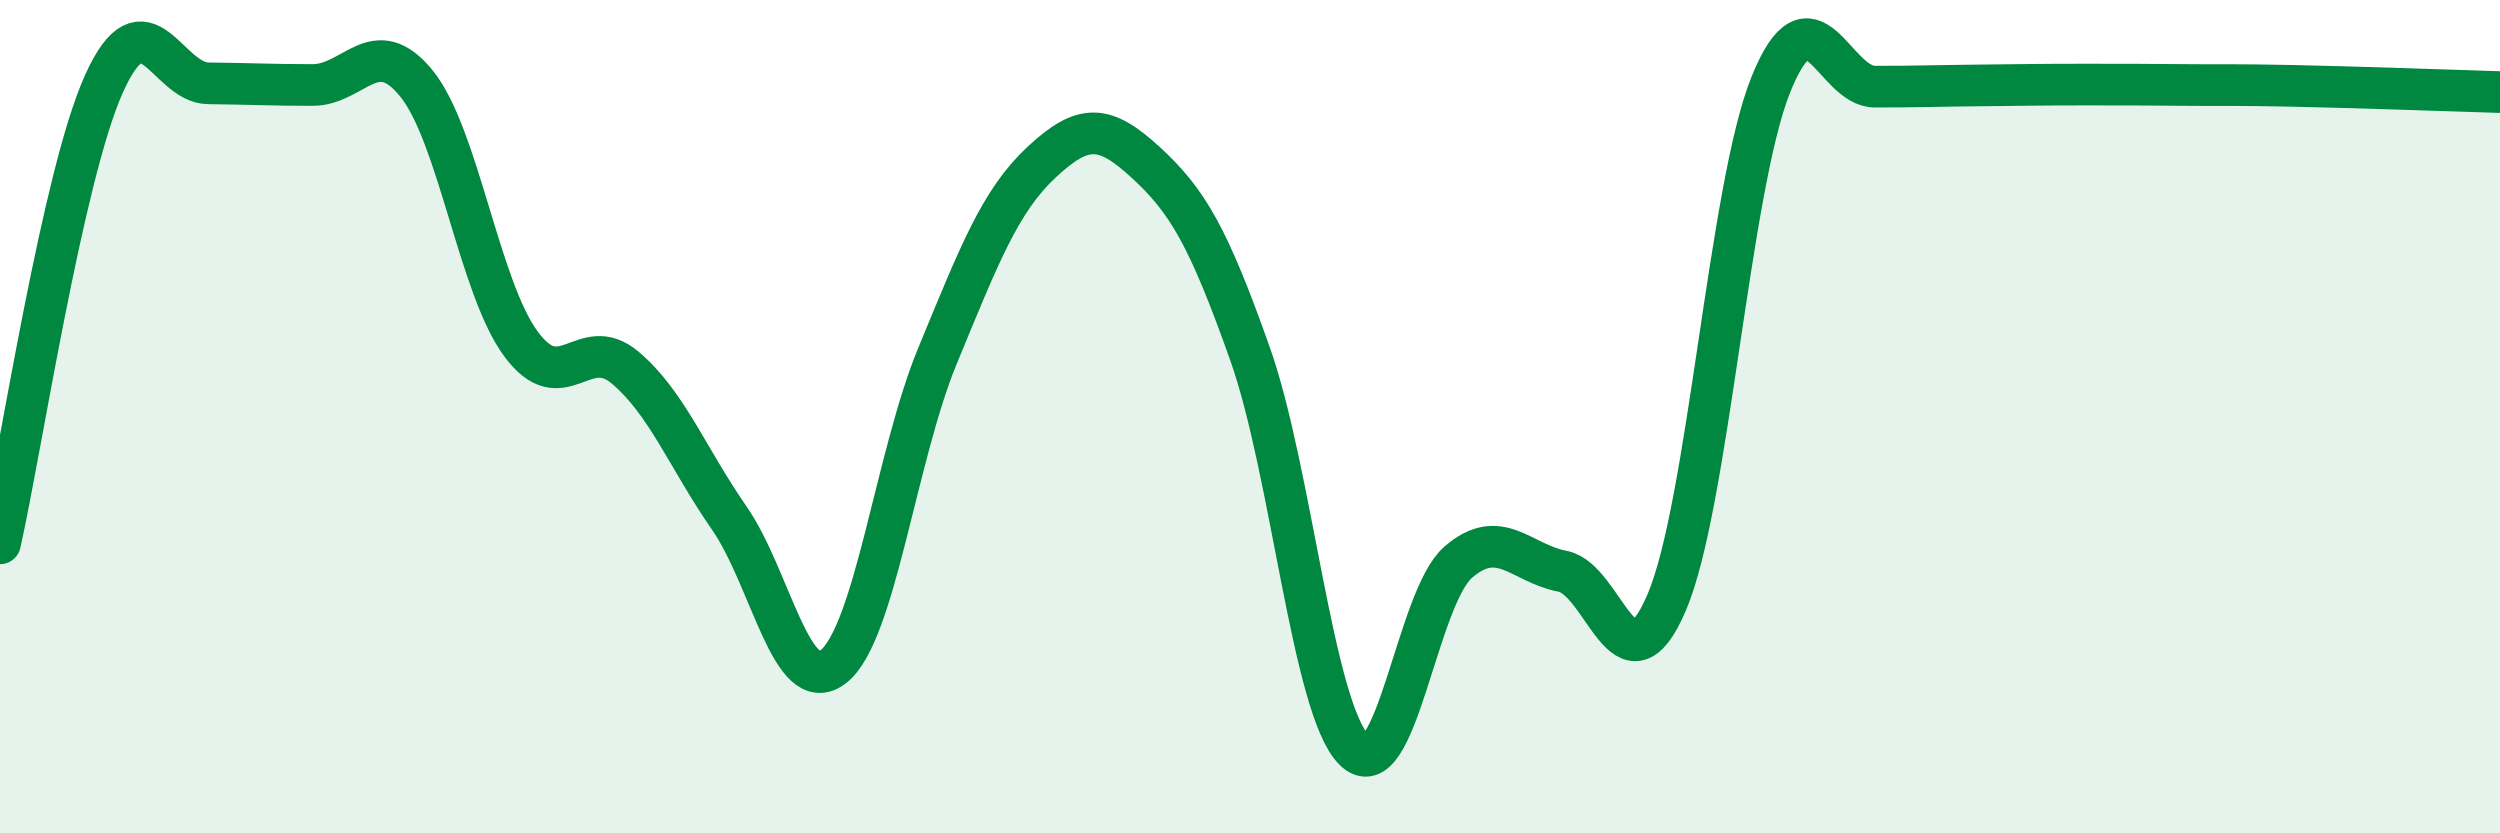
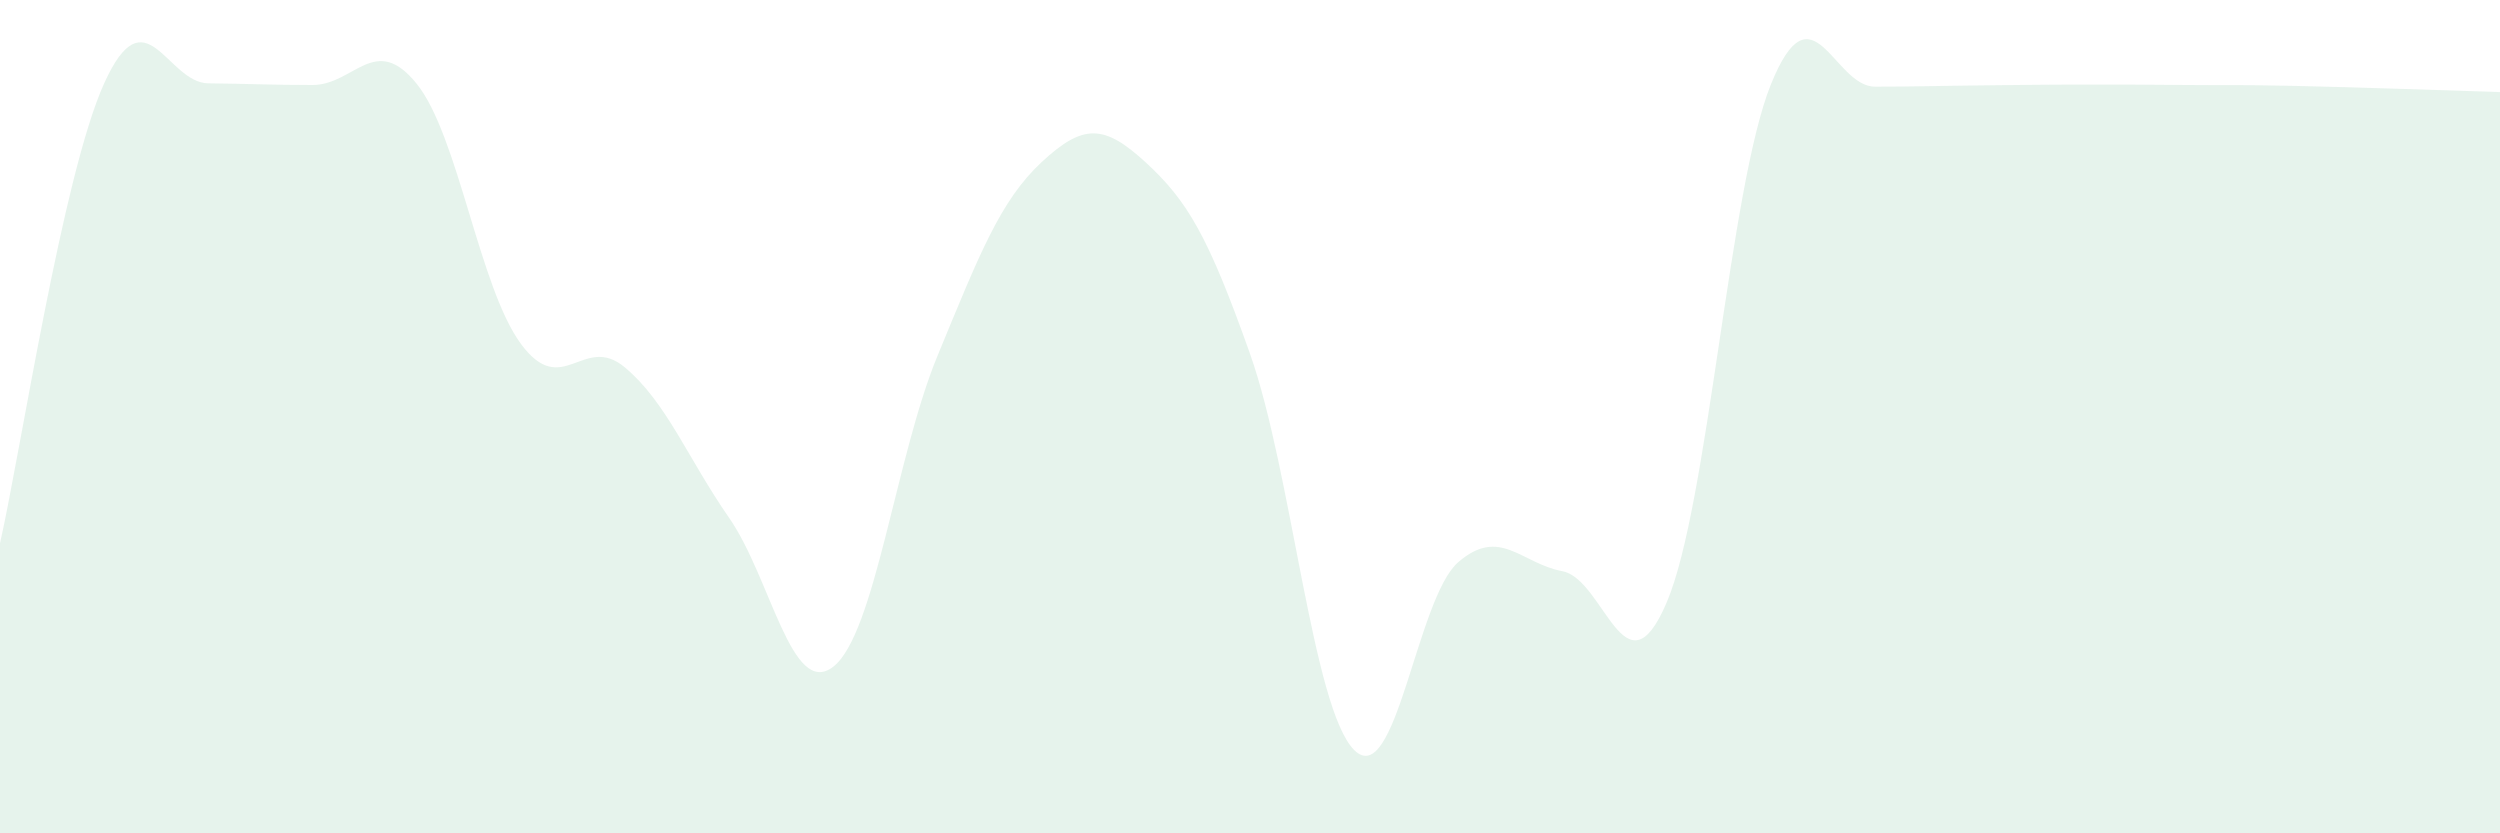
<svg xmlns="http://www.w3.org/2000/svg" width="60" height="20" viewBox="0 0 60 20">
  <path d="M 0,13.04 C 0.5,10.83 1.5,4.21 2.5,2 C 3.5,-0.21 4,1.99 5,2 C 6,2.01 6.5,2.04 7.5,2.04 C 8.5,2.04 9,0.77 10,2.01 C 11,3.25 11.5,6.89 12.5,8.25 C 13.5,9.61 14,7.98 15,8.82 C 16,9.66 16.5,10.99 17.5,12.43 C 18.5,13.87 19,16.78 20,16 C 21,15.22 21.5,10.96 22.5,8.54 C 23.5,6.12 24,4.82 25,3.89 C 26,2.96 26.5,2.98 27.5,3.9 C 28.5,4.82 29,5.67 30,8.49 C 31,11.31 31.5,17 32.5,18 C 33.5,19 34,14.35 35,13.49 C 36,12.63 36.5,13.52 37.5,13.71 C 38.5,13.9 39,16.8 40,14.46 C 41,12.12 41.5,4.51 42.5,2.03 C 43.5,-0.45 44,2.08 45,2.08 C 46,2.08 46.5,2.06 47.5,2.05 C 48.5,2.04 49,2.03 50,2.03 C 51,2.03 51.5,2.03 52.5,2.04 C 53.5,2.05 53.5,2.03 55,2.06 C 56.5,2.09 59,2.18 60,2.21L60 20L0 20Z" fill="#008740" opacity="0.1" stroke-linecap="round" stroke-linejoin="round" />
-   <path d="M 0,13.04 C 0.5,10.83 1.5,4.21 2.5,2 C 3.5,-0.21 4,1.99 5,2 C 6,2.01 6.5,2.04 7.5,2.04 C 8.5,2.04 9,0.77 10,2.01 C 11,3.25 11.5,6.89 12.5,8.25 C 13.5,9.61 14,7.98 15,8.82 C 16,9.66 16.5,10.99 17.5,12.43 C 18.5,13.87 19,16.78 20,16 C 21,15.22 21.5,10.96 22.5,8.54 C 23.5,6.12 24,4.82 25,3.89 C 26,2.96 26.5,2.98 27.5,3.9 C 28.5,4.82 29,5.67 30,8.49 C 31,11.31 31.5,17 32.5,18 C 33.5,19 34,14.35 35,13.49 C 36,12.63 36.5,13.52 37.5,13.71 C 38.5,13.9 39,16.8 40,14.46 C 41,12.12 41.5,4.51 42.5,2.03 C 43.5,-0.45 44,2.08 45,2.08 C 46,2.08 46.5,2.06 47.5,2.05 C 48.5,2.04 49,2.03 50,2.03 C 51,2.03 51.5,2.03 52.5,2.04 C 53.5,2.05 53.5,2.03 55,2.06 C 56.5,2.09 59,2.18 60,2.21" stroke="#008740" stroke-width="1" fill="none" stroke-linecap="round" stroke-linejoin="round" />
</svg>